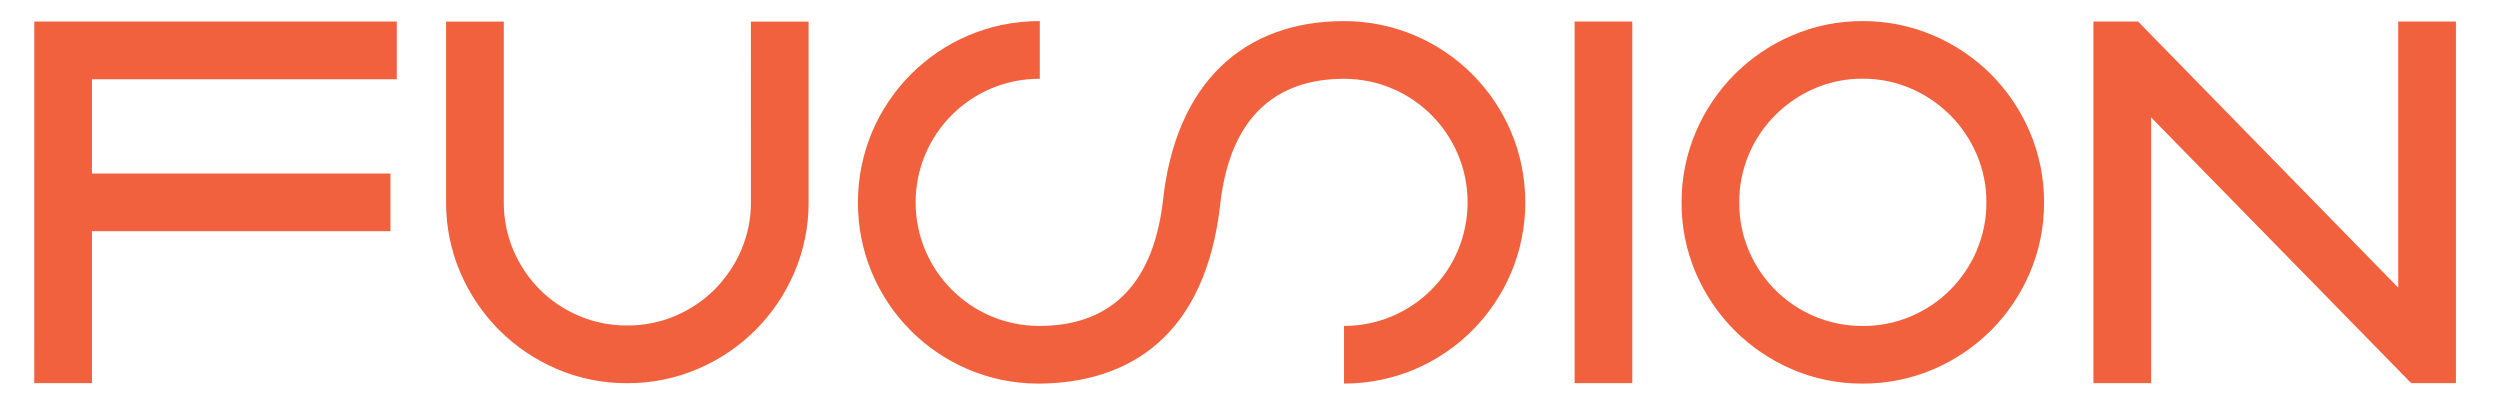
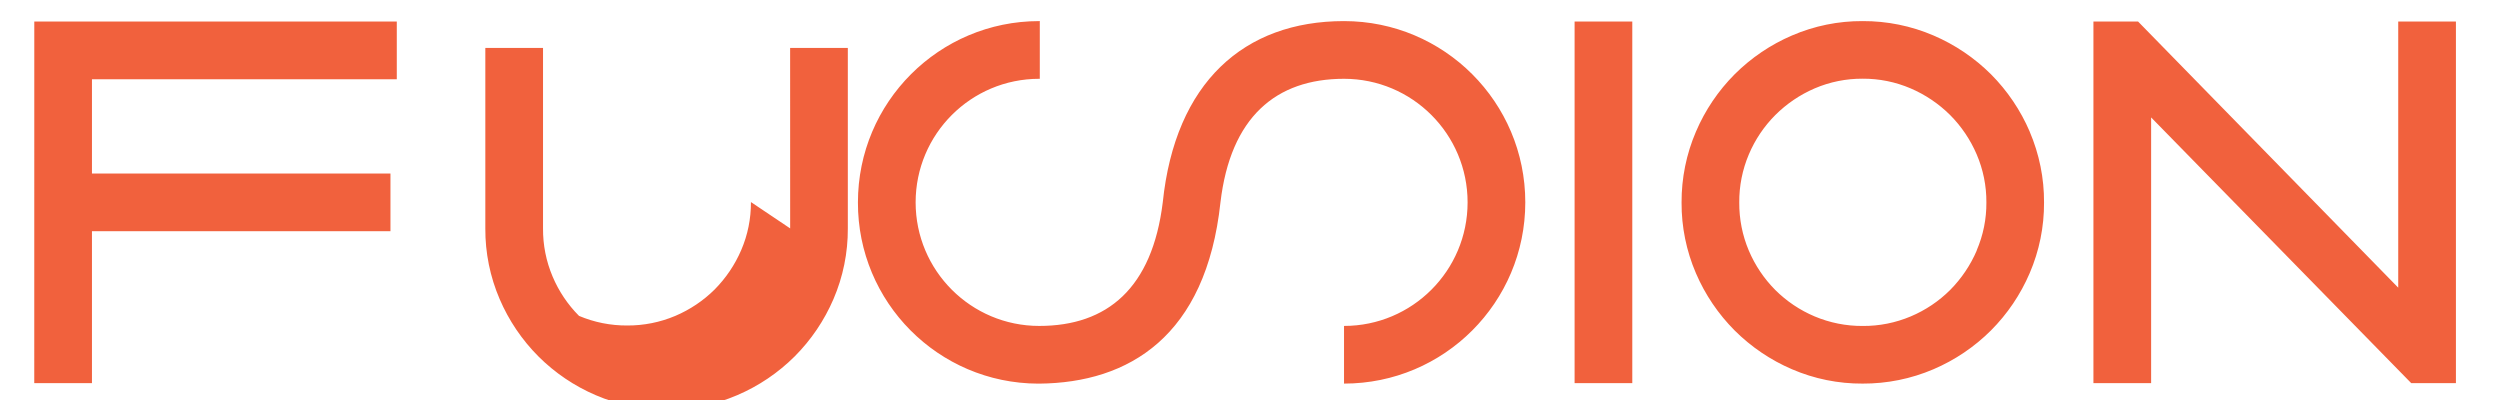
<svg xmlns="http://www.w3.org/2000/svg" width="100%" height="100%" viewBox="0 0 750 120" version="1.1" xml:space="preserve" style="fill-rule:evenodd;clip-rule:evenodd;stroke-linejoin:round;stroke-miterlimit:2;">
-   <path id="Path_3" d="M225.279,60.619c0.03,4.95 -0.95,9.85 -2.91,14.4c-1.89,4.41 -4.6,8.42 -7.98,11.83c-3.39,3.37 -7.4,6.05 -11.8,7.92c-4.57,1.93 -9.48,2.91 -14.43,2.88c-4.96,0.03 -9.88,-0.95 -14.45,-2.88c-4.39,-1.85 -8.39,-4.54 -11.77,-7.9c-3.38,-3.39 -6.07,-7.4 -7.93,-11.81c-1.93,-4.56 -2.91,-9.47 -2.87,-14.43l0,-54.14l-17.31,-0l0,54.15c-0.04,7.28 1.42,14.5 4.3,21.19c2.75,6.42 6.7,12.26 11.63,17.2c4.94,4.93 10.77,8.87 17.18,11.62c6.7,2.89 13.92,4.35 21.21,4.31c7.31,0.03 14.54,-1.43 21.26,-4.31c6.43,-2.75 12.28,-6.7 17.23,-11.63c4.93,-4.94 8.87,-10.77 11.63,-17.18c2.88,-6.7 4.35,-13.92 4.31,-21.21l0,-54.14l-17.31,-0l0.01,54.13Zm-215,54.33l17.31,-0l0,-45.58l89.55,-0l0,-17.31l-89.55,-0l0,-28.28l91.45,-0l0,-17.31l-108.75,-0l-0.01,108.48Zm392.93,-108.62c-30.02,-0 -50.66,18.44 -54.38,54.38c-3.16,25.71 -16.6,37.07 -37.07,37.07c-20.47,-0 -37.07,-16.6 -37.07,-37.07c0,-20.47 16.6,-37.07 37.07,-37.07l0.18,-0l0,-17.31l-0.18,-0c-30.03,-0 -54.38,24.35 -54.38,54.38c-0.09,29.94 24.1,54.28 54.04,54.38l0.34,-0c26.94,-0.24 50.05,-14.18 54.38,-54.38c3.01,-25.52 16.6,-37.07 37.07,-37.07c20.47,-0 37.07,16.6 37.07,37.07c0,20.47 -16.6,37.07 -37.07,37.07l0,17.3c30.03,-0 54.38,-24.35 54.38,-54.38c0,-30.03 -24.35,-54.37 -54.38,-54.37m316.26,0.14l0,79.83l-78.04,-79.83l-13.4,-0l0,108.48l17.31,-0l0,-79.72l78.04,79.72l13.4,-0l0,-108.48l-17.31,-0Zm-247.09,108.48l17.31,-0l0,-108.48l-17.31,-0l0,108.48Zm136.55,-75.43c-2.76,-6.44 -6.71,-12.29 -11.65,-17.25c-4.96,-4.93 -10.81,-8.88 -17.24,-11.63c-6.71,-2.88 -13.94,-4.34 -21.24,-4.31c-7.29,-0.04 -14.5,1.43 -21.19,4.31c-6.42,2.75 -12.25,6.7 -17.2,11.63c-4.94,4.96 -8.89,10.81 -11.63,17.24c-2.88,6.71 -4.34,13.94 -4.31,21.25c-0.04,7.29 1.43,14.51 4.31,21.21c2.75,6.41 6.7,12.24 11.62,17.18c4.94,4.92 10.77,8.87 17.18,11.62c6.7,2.89 13.92,4.35 21.21,4.31c7.3,0.03 14.53,-1.43 21.24,-4.3c6.44,-2.75 12.29,-6.7 17.25,-11.64c4.93,-4.94 8.87,-10.77 11.62,-17.18c2.88,-6.7 4.35,-13.92 4.31,-21.21c0.04,-7.3 -1.43,-14.53 -4.3,-21.24l0.02,0.01Zm-15.9,35.63c-1.89,4.41 -4.6,8.43 -7.98,11.84c-3.39,3.38 -7.4,6.07 -11.81,7.93c-4.57,1.93 -9.48,2.91 -14.43,2.87c-4.96,0.03 -9.88,-0.95 -14.45,-2.88c-4.4,-1.86 -8.4,-4.55 -11.78,-7.92c-3.37,-3.39 -6.06,-7.4 -7.93,-11.8c-1.93,-4.56 -2.9,-9.47 -2.87,-14.43c-0.04,-4.96 0.94,-9.88 2.88,-14.45c1.86,-4.4 4.55,-8.4 7.92,-11.78c3.4,-3.39 7.41,-6.11 11.82,-8.01c4.55,-1.95 9.45,-2.94 14.4,-2.91c4.95,-0.03 9.85,0.96 14.4,2.91c4.41,1.89 8.42,4.6 11.82,7.97c3.39,3.4 6.1,7.42 7.99,11.83c1.95,4.55 2.94,9.45 2.91,14.4c0.04,4.95 -0.95,9.85 -2.91,14.4" style="fill:#f1613d;fill-rule:nonzero;" />
+   <path id="Path_3" d="M225.279,60.619c0.03,4.95 -0.95,9.85 -2.91,14.4c-1.89,4.41 -4.6,8.42 -7.98,11.83c-3.39,3.37 -7.4,6.05 -11.8,7.92c-4.57,1.93 -9.48,2.91 -14.43,2.88c-4.96,0.03 -9.88,-0.95 -14.45,-2.88c-3.38,-3.39 -6.07,-7.4 -7.93,-11.81c-1.93,-4.56 -2.91,-9.47 -2.87,-14.43l0,-54.14l-17.31,-0l0,54.15c-0.04,7.28 1.42,14.5 4.3,21.19c2.75,6.42 6.7,12.26 11.63,17.2c4.94,4.93 10.77,8.87 17.18,11.62c6.7,2.89 13.92,4.35 21.21,4.31c7.31,0.03 14.54,-1.43 21.26,-4.31c6.43,-2.75 12.28,-6.7 17.23,-11.63c4.93,-4.94 8.87,-10.77 11.63,-17.18c2.88,-6.7 4.35,-13.92 4.31,-21.21l0,-54.14l-17.31,-0l0.01,54.13Zm-215,54.33l17.31,-0l0,-45.58l89.55,-0l0,-17.31l-89.55,-0l0,-28.28l91.45,-0l0,-17.31l-108.75,-0l-0.01,108.48Zm392.93,-108.62c-30.02,-0 -50.66,18.44 -54.38,54.38c-3.16,25.71 -16.6,37.07 -37.07,37.07c-20.47,-0 -37.07,-16.6 -37.07,-37.07c0,-20.47 16.6,-37.07 37.07,-37.07l0.18,-0l0,-17.31l-0.18,-0c-30.03,-0 -54.38,24.35 -54.38,54.38c-0.09,29.94 24.1,54.28 54.04,54.38l0.34,-0c26.94,-0.24 50.05,-14.18 54.38,-54.38c3.01,-25.52 16.6,-37.07 37.07,-37.07c20.47,-0 37.07,16.6 37.07,37.07c0,20.47 -16.6,37.07 -37.07,37.07l0,17.3c30.03,-0 54.38,-24.35 54.38,-54.38c0,-30.03 -24.35,-54.37 -54.38,-54.37m316.26,0.14l0,79.83l-78.04,-79.83l-13.4,-0l0,108.48l17.31,-0l0,-79.72l78.04,79.72l13.4,-0l0,-108.48l-17.31,-0Zm-247.09,108.48l17.31,-0l0,-108.48l-17.31,-0l0,108.48Zm136.55,-75.43c-2.76,-6.44 -6.71,-12.29 -11.65,-17.25c-4.96,-4.93 -10.81,-8.88 -17.24,-11.63c-6.71,-2.88 -13.94,-4.34 -21.24,-4.31c-7.29,-0.04 -14.5,1.43 -21.19,4.31c-6.42,2.75 -12.25,6.7 -17.2,11.63c-4.94,4.96 -8.89,10.81 -11.63,17.24c-2.88,6.71 -4.34,13.94 -4.31,21.25c-0.04,7.29 1.43,14.51 4.31,21.21c2.75,6.41 6.7,12.24 11.62,17.18c4.94,4.92 10.77,8.87 17.18,11.62c6.7,2.89 13.92,4.35 21.21,4.31c7.3,0.03 14.53,-1.43 21.24,-4.3c6.44,-2.75 12.29,-6.7 17.25,-11.64c4.93,-4.94 8.87,-10.77 11.62,-17.18c2.88,-6.7 4.35,-13.92 4.31,-21.21c0.04,-7.3 -1.43,-14.53 -4.3,-21.24l0.02,0.01Zm-15.9,35.63c-1.89,4.41 -4.6,8.43 -7.98,11.84c-3.39,3.38 -7.4,6.07 -11.81,7.93c-4.57,1.93 -9.48,2.91 -14.43,2.87c-4.96,0.03 -9.88,-0.95 -14.45,-2.88c-4.4,-1.86 -8.4,-4.55 -11.78,-7.92c-3.37,-3.39 -6.06,-7.4 -7.93,-11.8c-1.93,-4.56 -2.9,-9.47 -2.87,-14.43c-0.04,-4.96 0.94,-9.88 2.88,-14.45c1.86,-4.4 4.55,-8.4 7.92,-11.78c3.4,-3.39 7.41,-6.11 11.82,-8.01c4.55,-1.95 9.45,-2.94 14.4,-2.91c4.95,-0.03 9.85,0.96 14.4,2.91c4.41,1.89 8.42,4.6 11.82,7.97c3.39,3.4 6.1,7.42 7.99,11.83c1.95,4.55 2.94,9.45 2.91,14.4c0.04,4.95 -0.95,9.85 -2.91,14.4" style="fill:#f1613d;fill-rule:nonzero;" />
</svg>